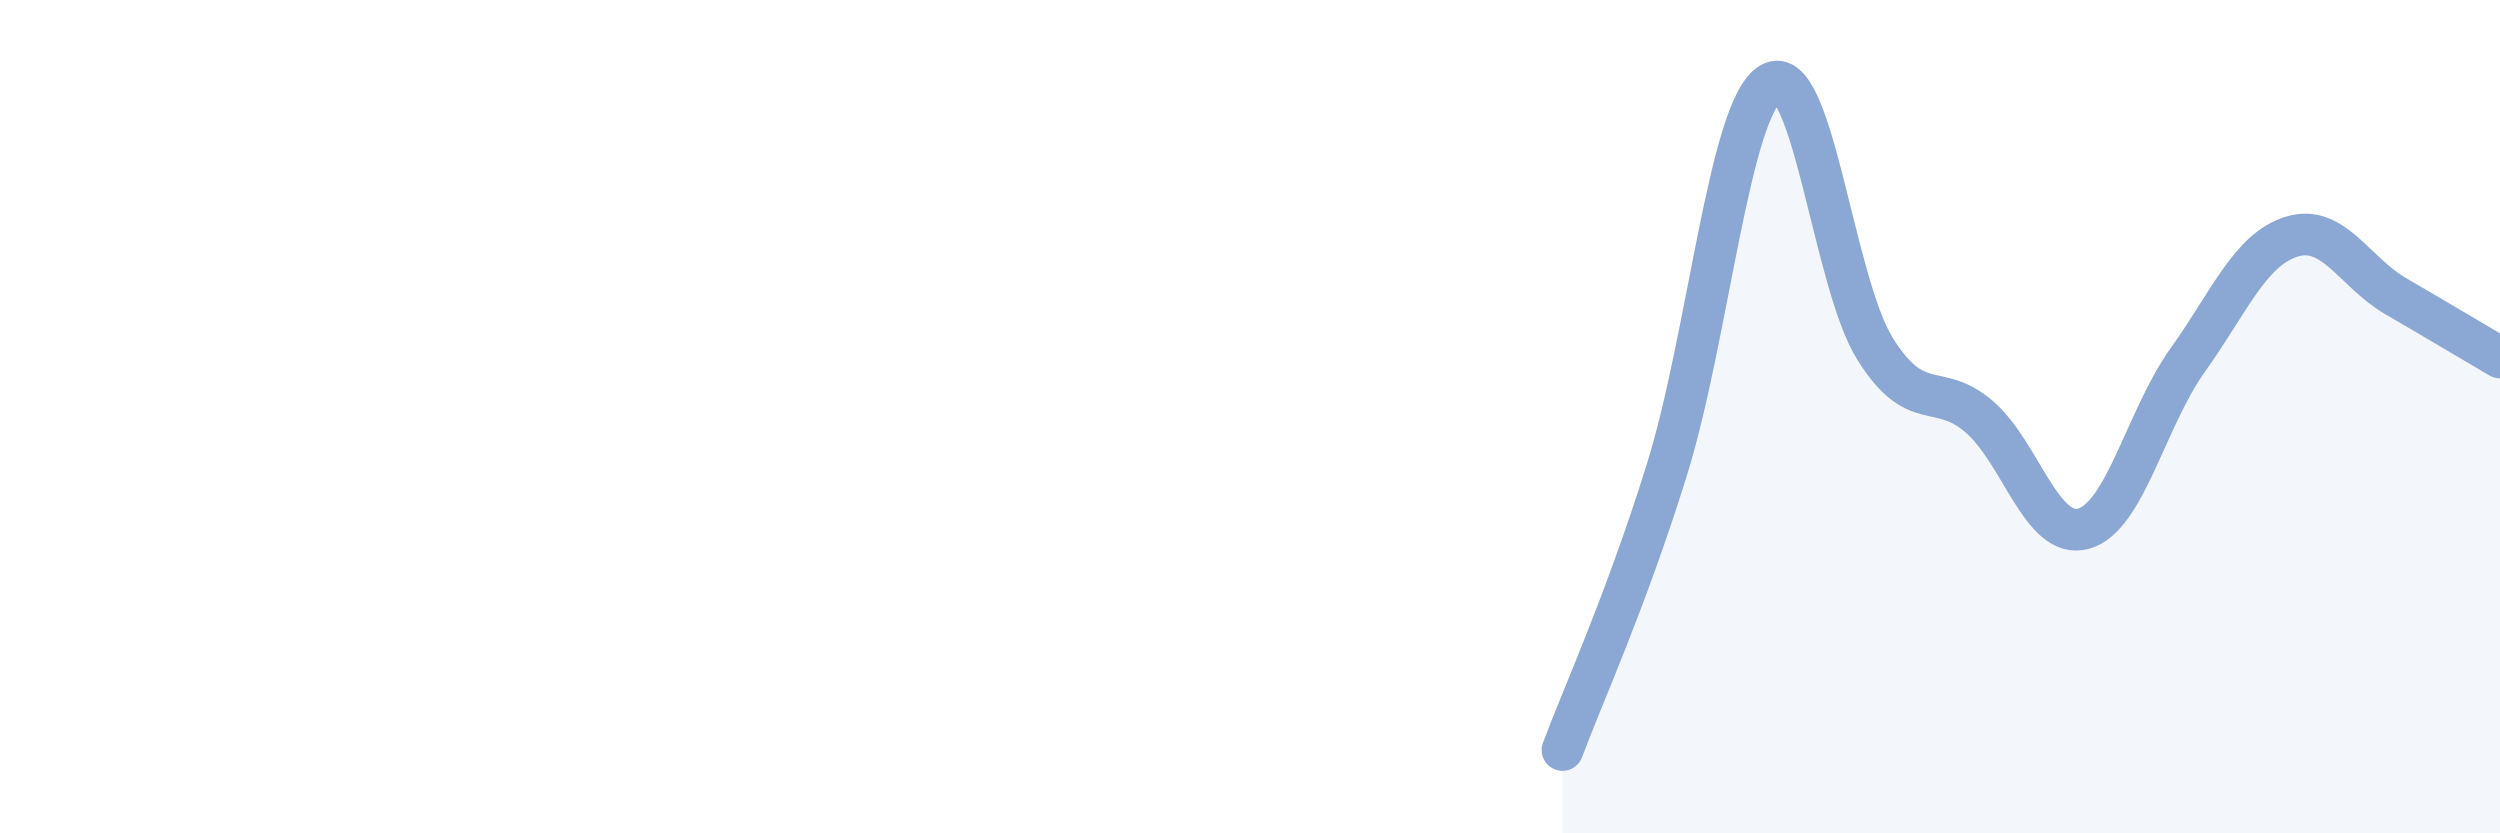
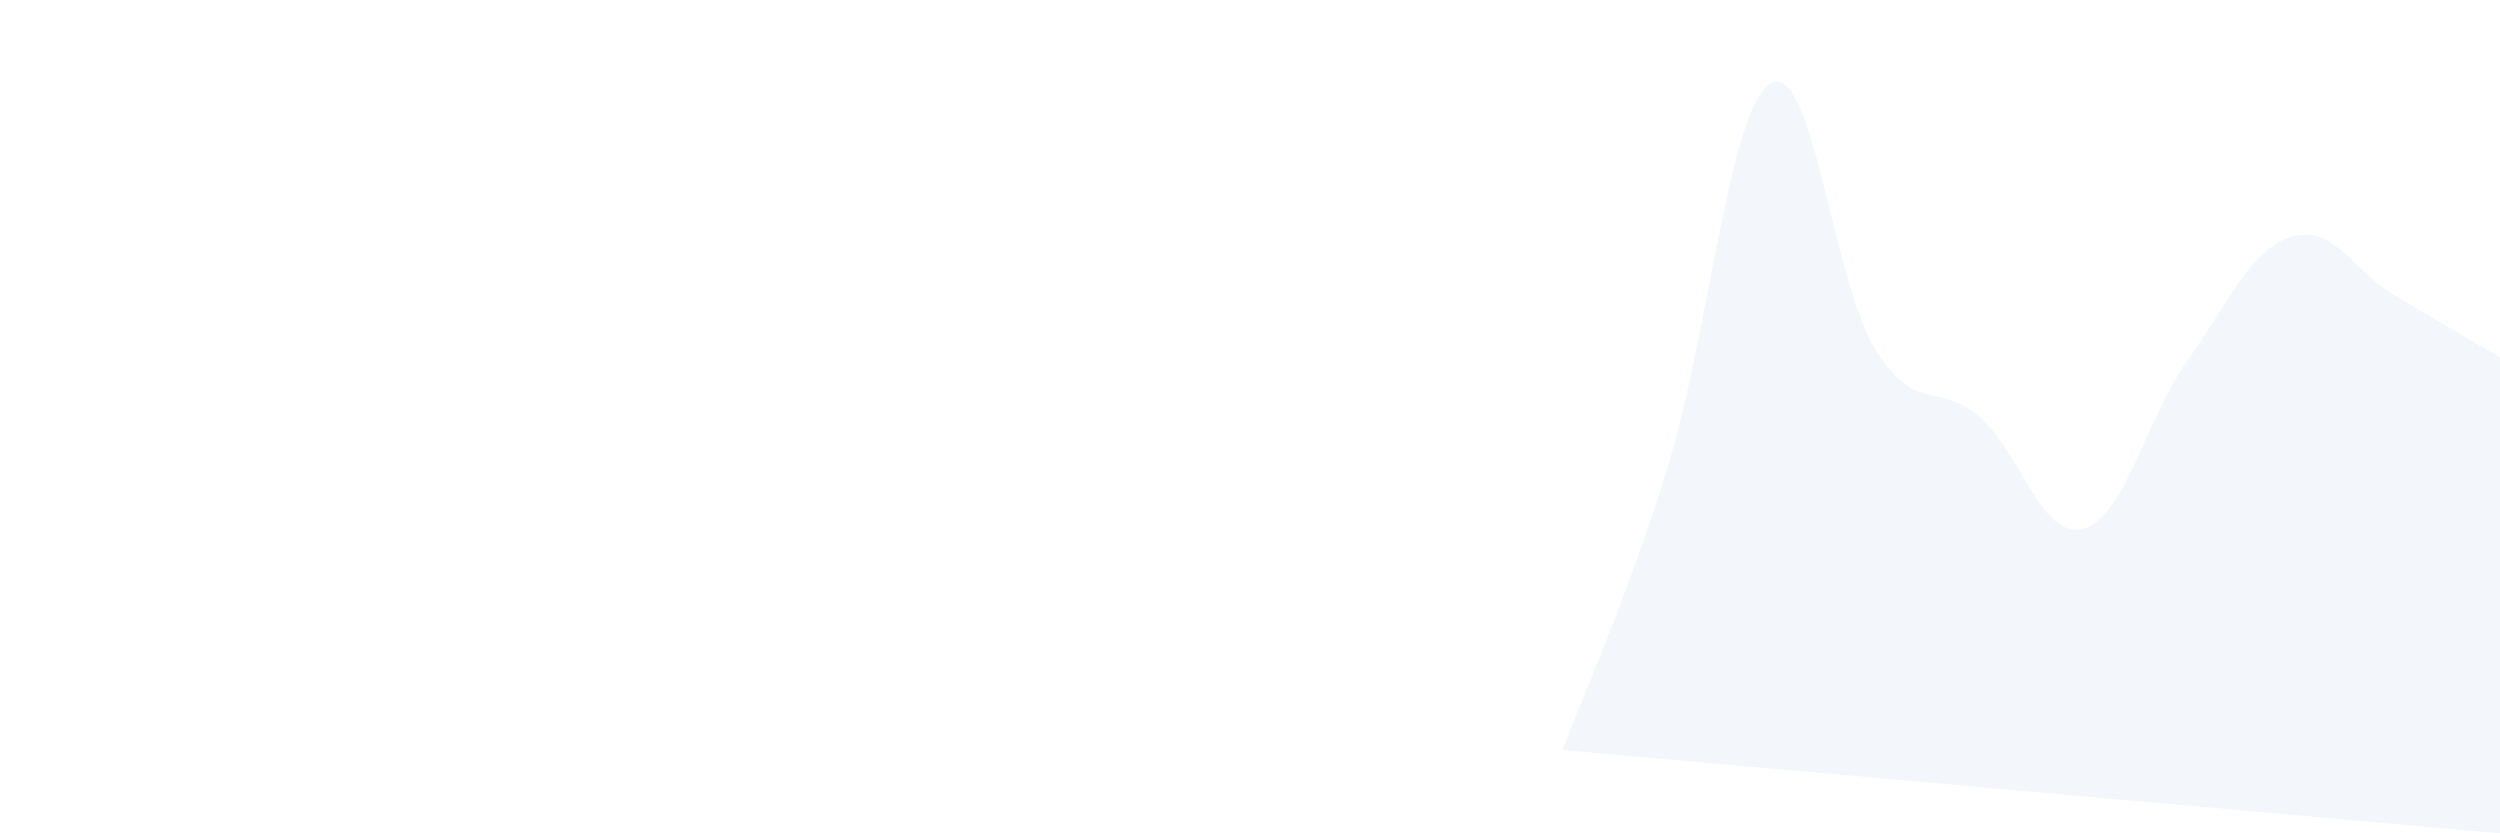
<svg xmlns="http://www.w3.org/2000/svg" width="60" height="20" viewBox="0 0 60 20">
-   <path d="M 37.5,18 C 38,16.66 39,14.49 40,11.29 C 41,8.09 41.5,2.58 42.5,2 C 43.5,1.42 44,6.77 45,8.37 C 46,9.97 46.5,9.14 47.5,10 C 48.5,10.86 49,12.96 50,12.69 C 51,12.42 51.5,10.05 52.5,8.65 C 53.5,7.25 54,5.99 55,5.68 C 56,5.37 56.5,6.53 57.5,7.11 C 58.5,7.69 59.5,8.29 60,8.58L60 20L37.5 20Z" fill="#8ba7d3" opacity="0.1" stroke-linecap="round" stroke-linejoin="round" />
-   <path d="M 37.5,18 C 38,16.66 39,14.49 40,11.29 C 41,8.09 41.5,2.58 42.5,2 C 43.5,1.42 44,6.77 45,8.37 C 46,9.97 46.5,9.14 47.5,10 C 48.5,10.86 49,12.96 50,12.69 C 51,12.42 51.5,10.05 52.5,8.65 C 53.5,7.25 54,5.99 55,5.68 C 56,5.37 56.5,6.53 57.5,7.11 C 58.5,7.69 59.5,8.29 60,8.58" stroke="#8ba7d3" stroke-width="1" fill="none" stroke-linecap="round" stroke-linejoin="round" />
+   <path d="M 37.5,18 C 38,16.66 39,14.49 40,11.29 C 41,8.09 41.5,2.58 42.5,2 C 43.5,1.42 44,6.77 45,8.37 C 46,9.97 46.5,9.14 47.5,10 C 48.5,10.86 49,12.96 50,12.69 C 51,12.42 51.5,10.05 52.5,8.65 C 53.5,7.25 54,5.99 55,5.68 C 56,5.37 56.5,6.53 57.5,7.11 C 58.5,7.69 59.5,8.29 60,8.58L60 20Z" fill="#8ba7d3" opacity="0.1" stroke-linecap="round" stroke-linejoin="round" />
</svg>